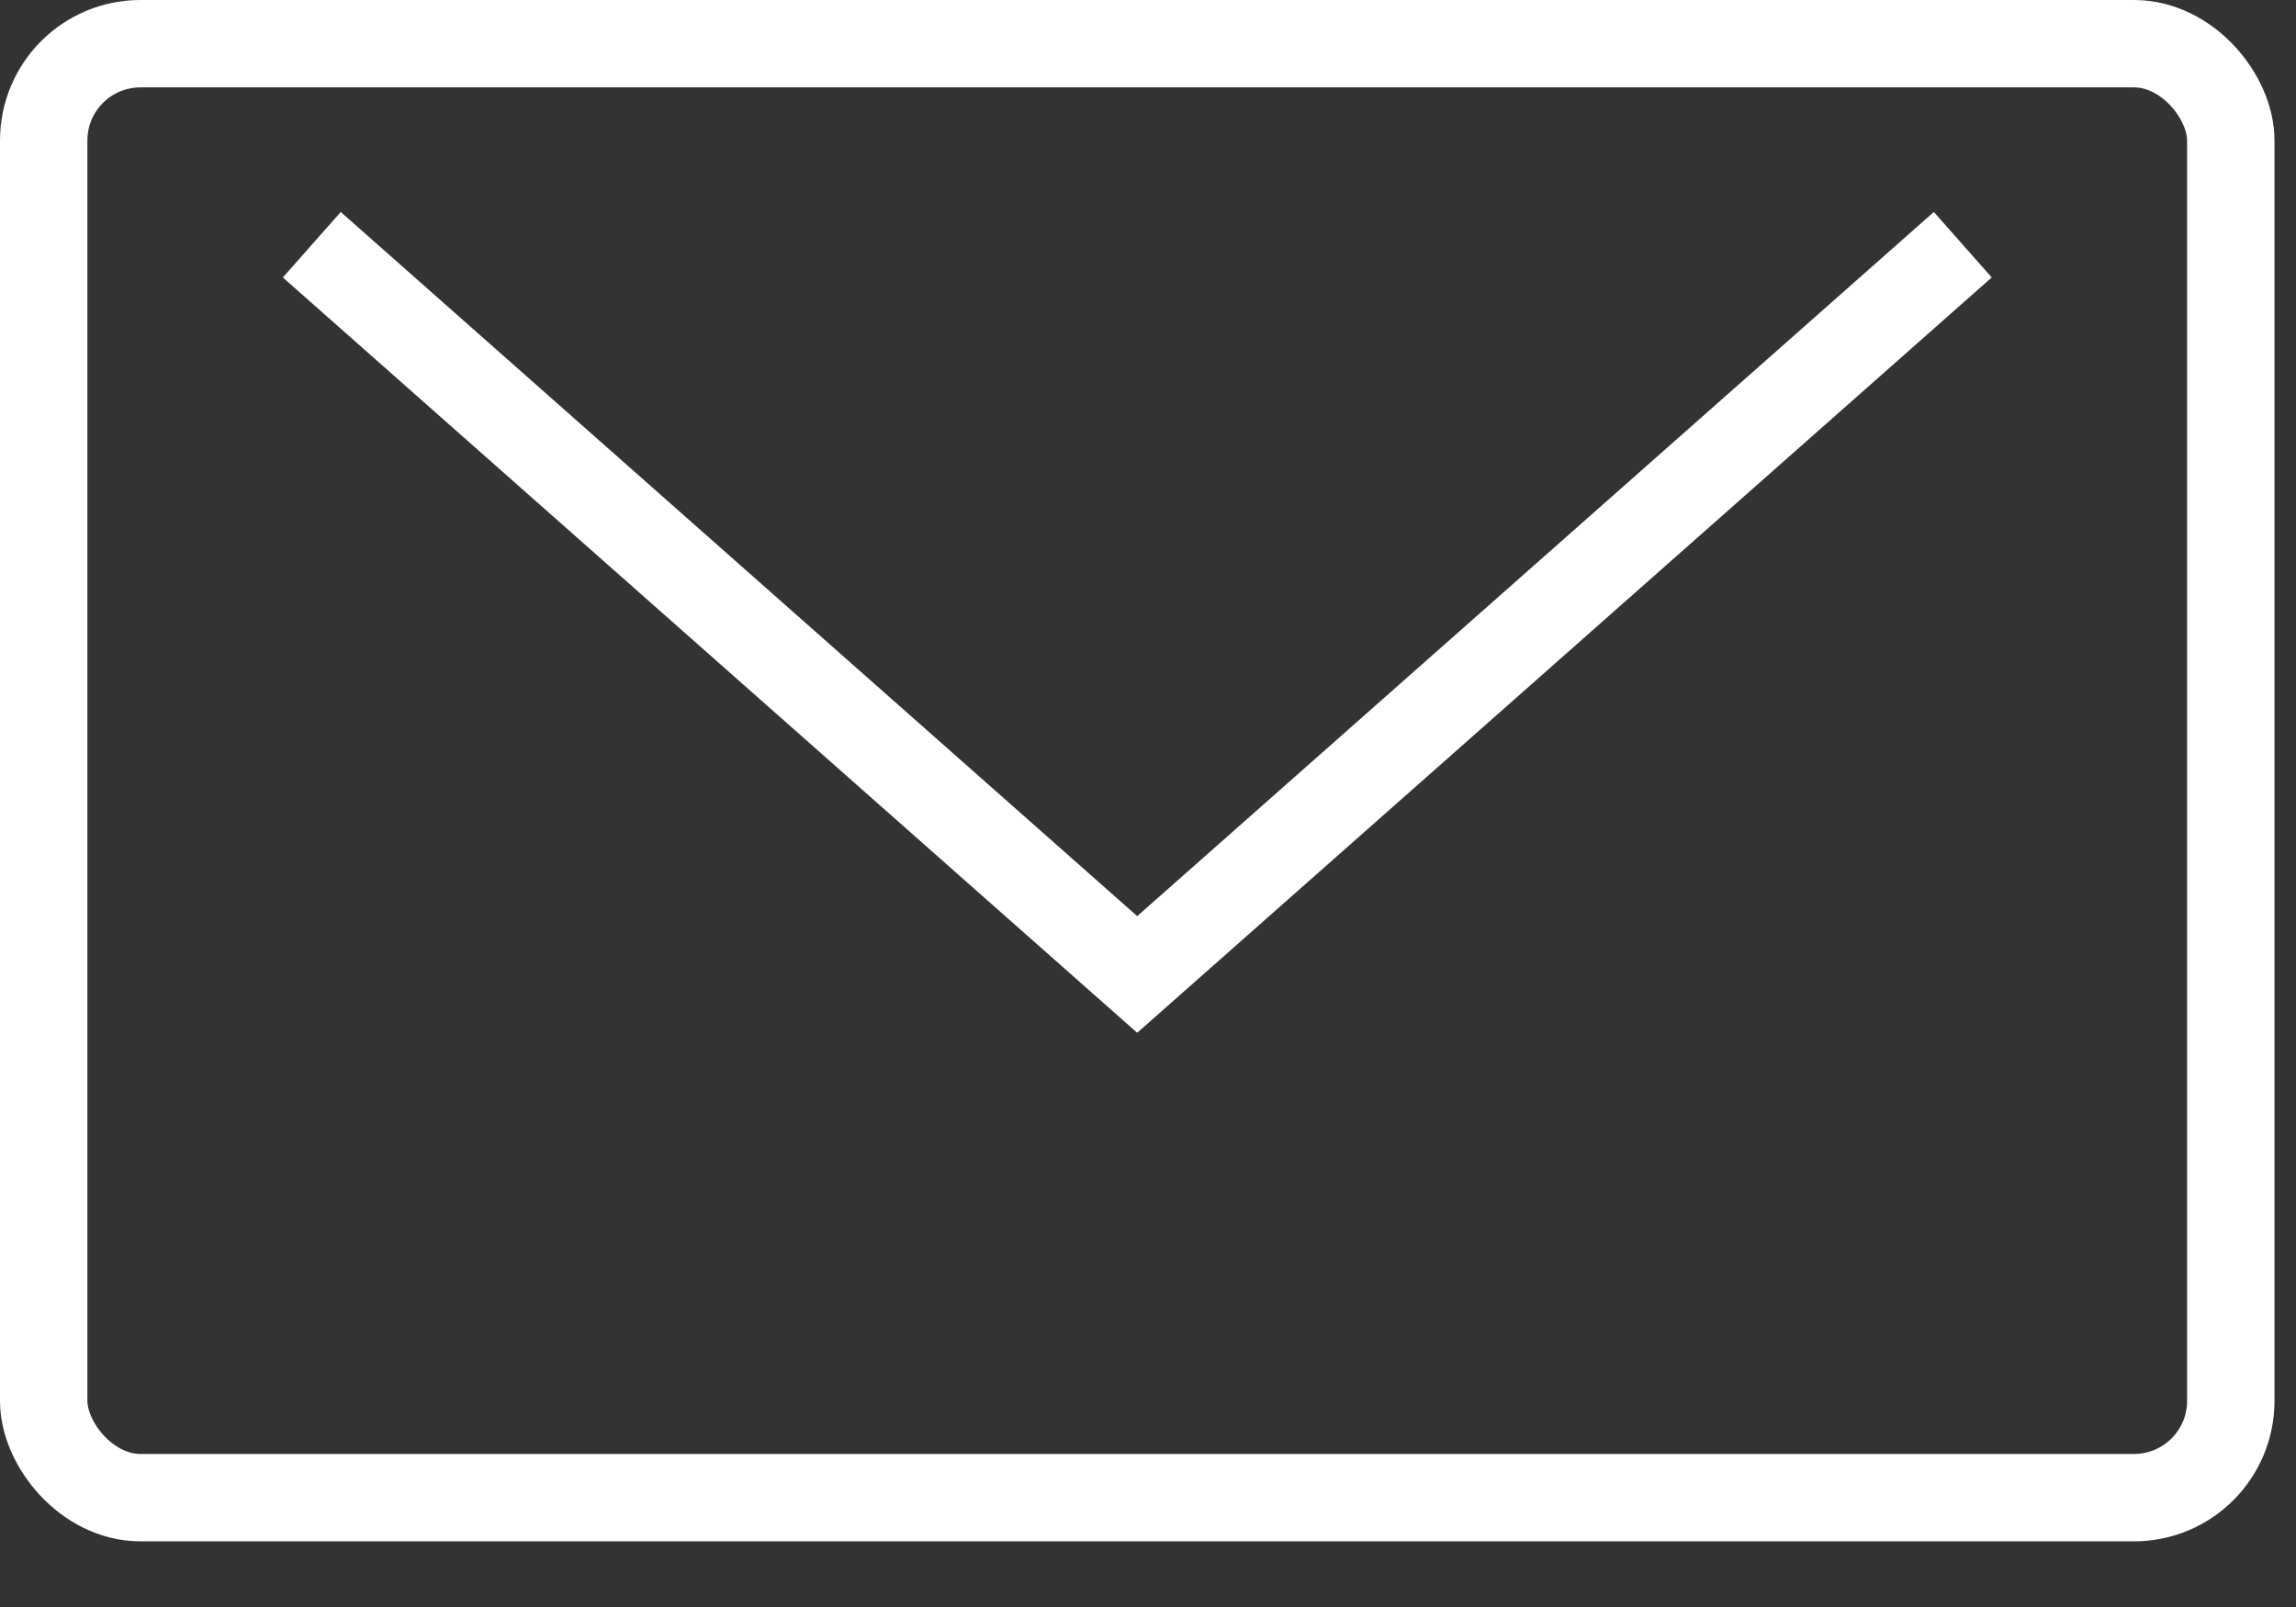
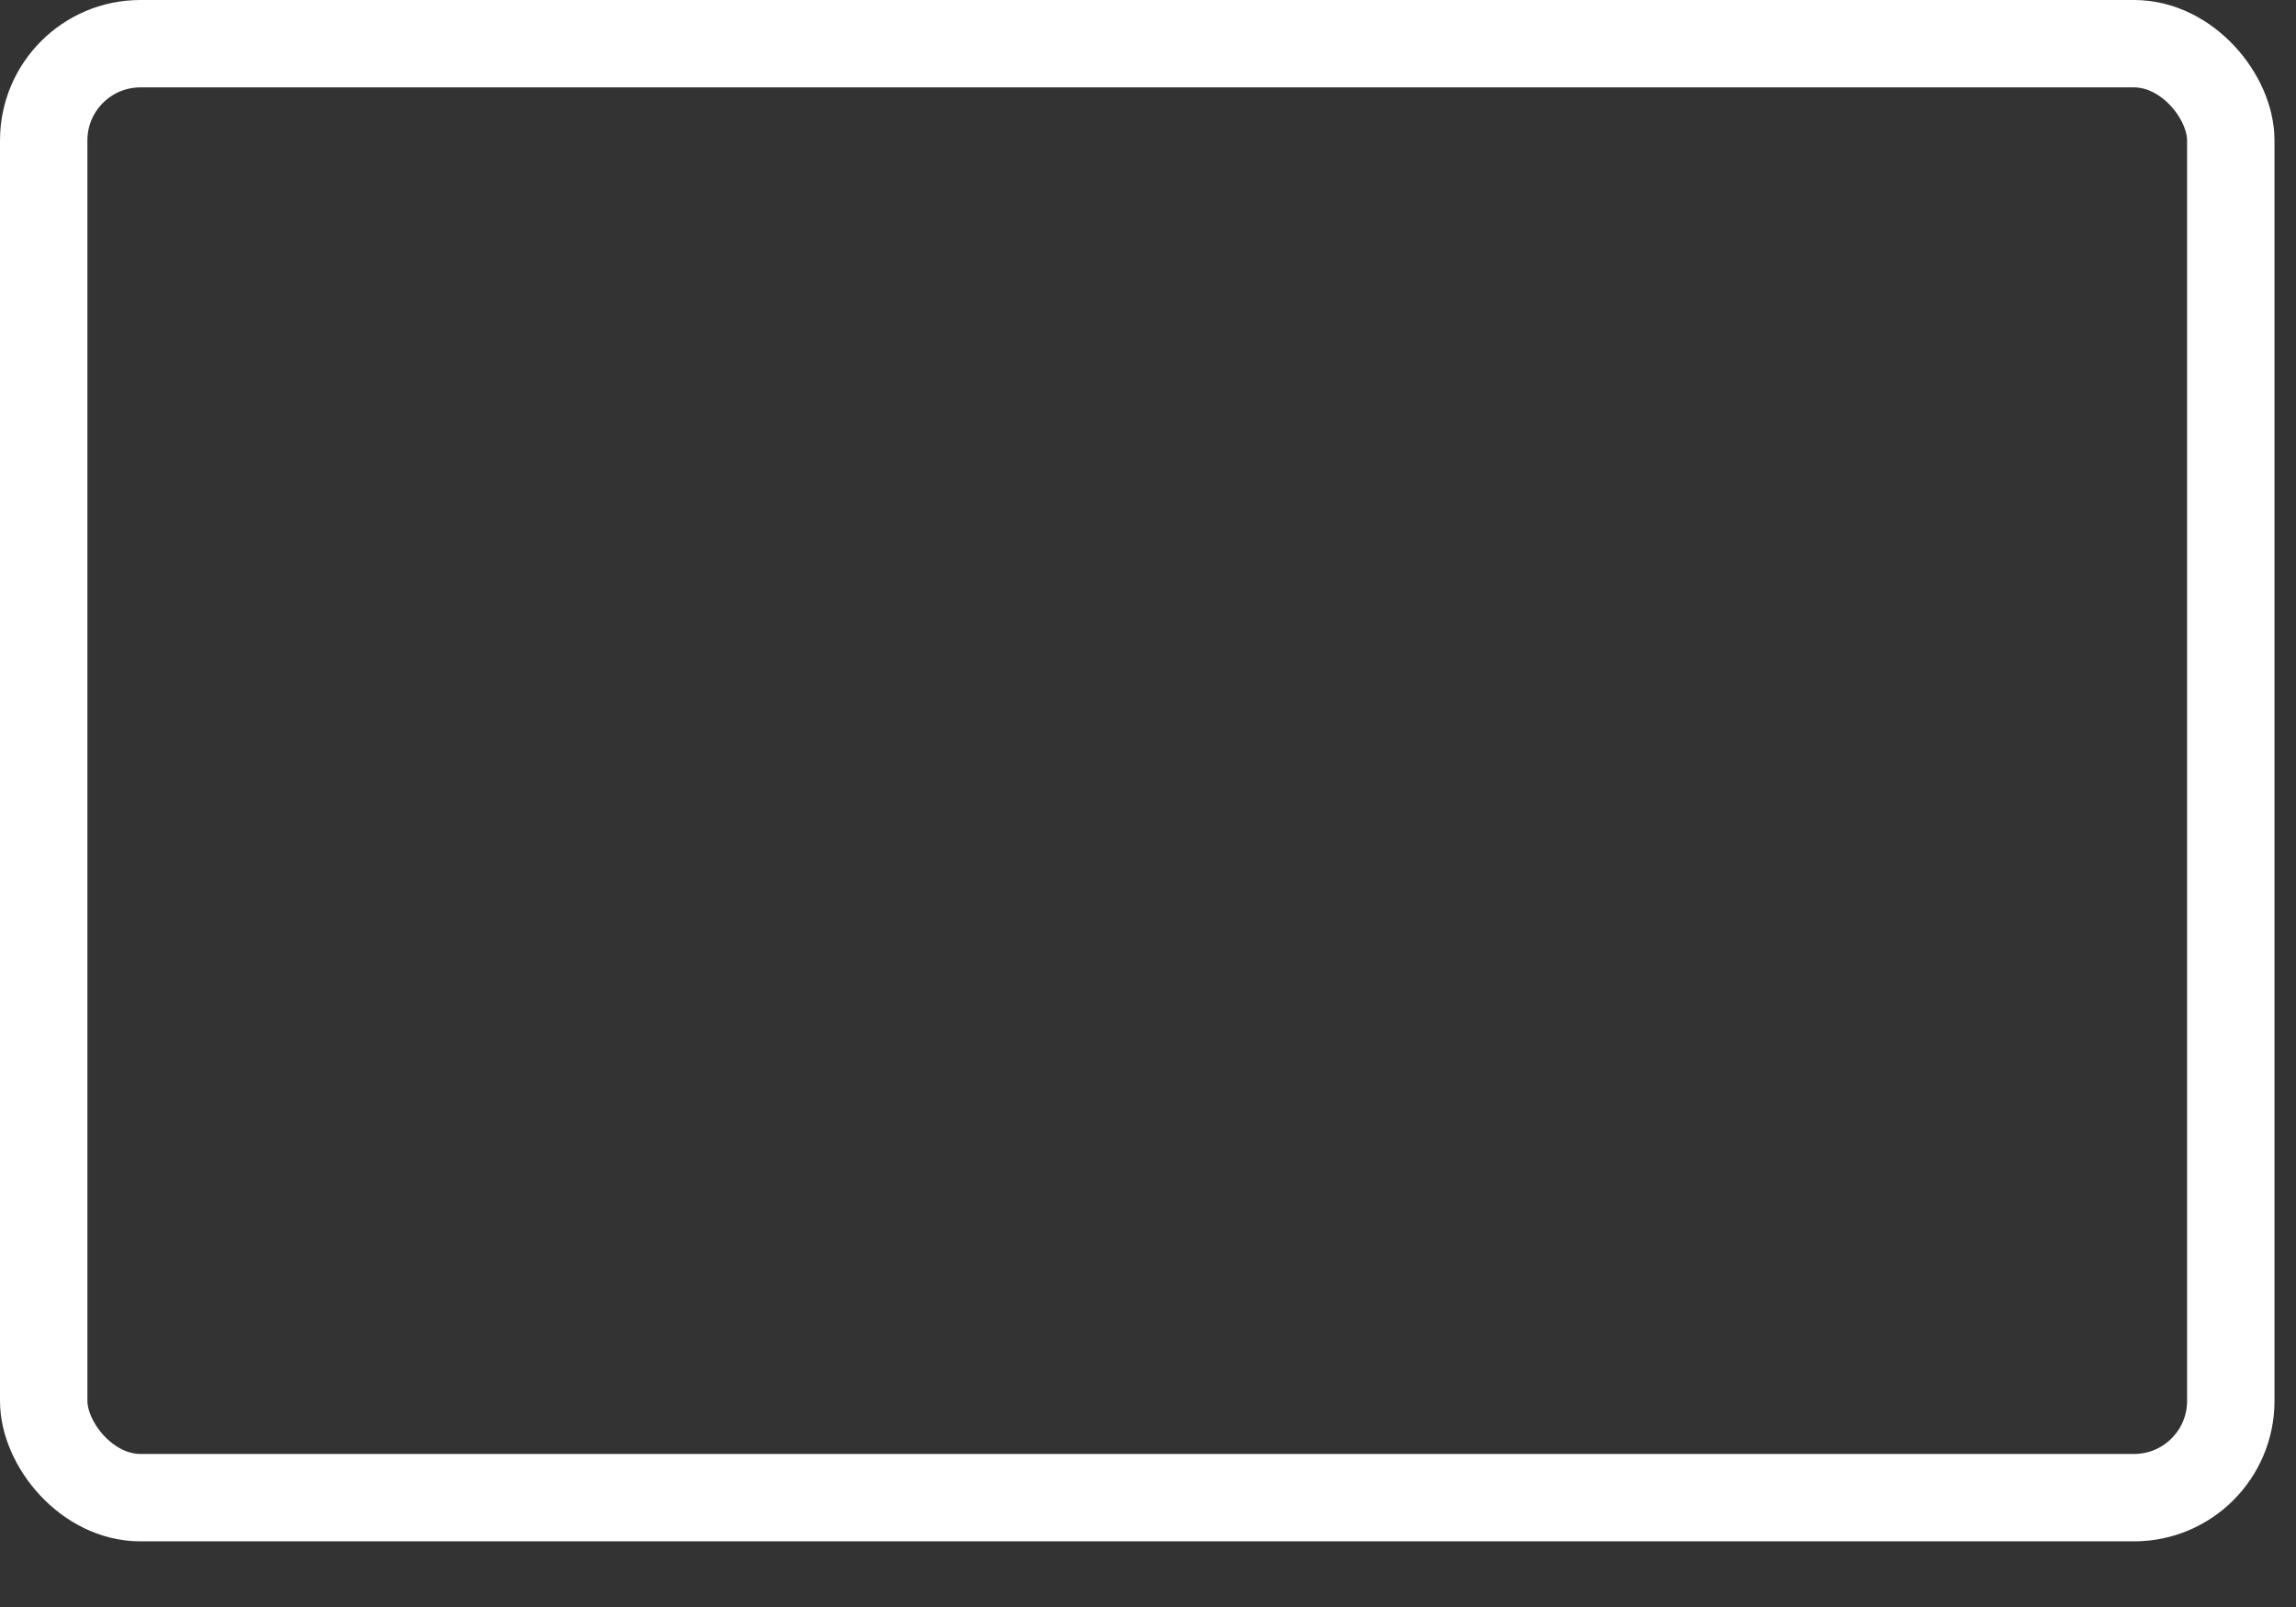
<svg xmlns="http://www.w3.org/2000/svg" id="_レイヤー_1" data-name="レイヤー_1" version="1.1" viewBox="0 0 30 21">
  <rect x="0" y="0" width="30" height="21" fill="#333333" stroke="none" />
  <g id="icon_x5F_mail.svg">
    <rect x=".571" y=".571" width="28.577" height="19" rx="1.264" ry="1.264" style="fill: none; stroke: #fff; stroke-miterlimit: 10; stroke-width: 1.142px;" />
-     <path d="M25.646,3.198l-10.787,9.536L4.074,3.198" style="fill: none; stroke: #fff; stroke-miterlimit: 10; stroke-width: 1.142px;" />
  </g>
</svg>